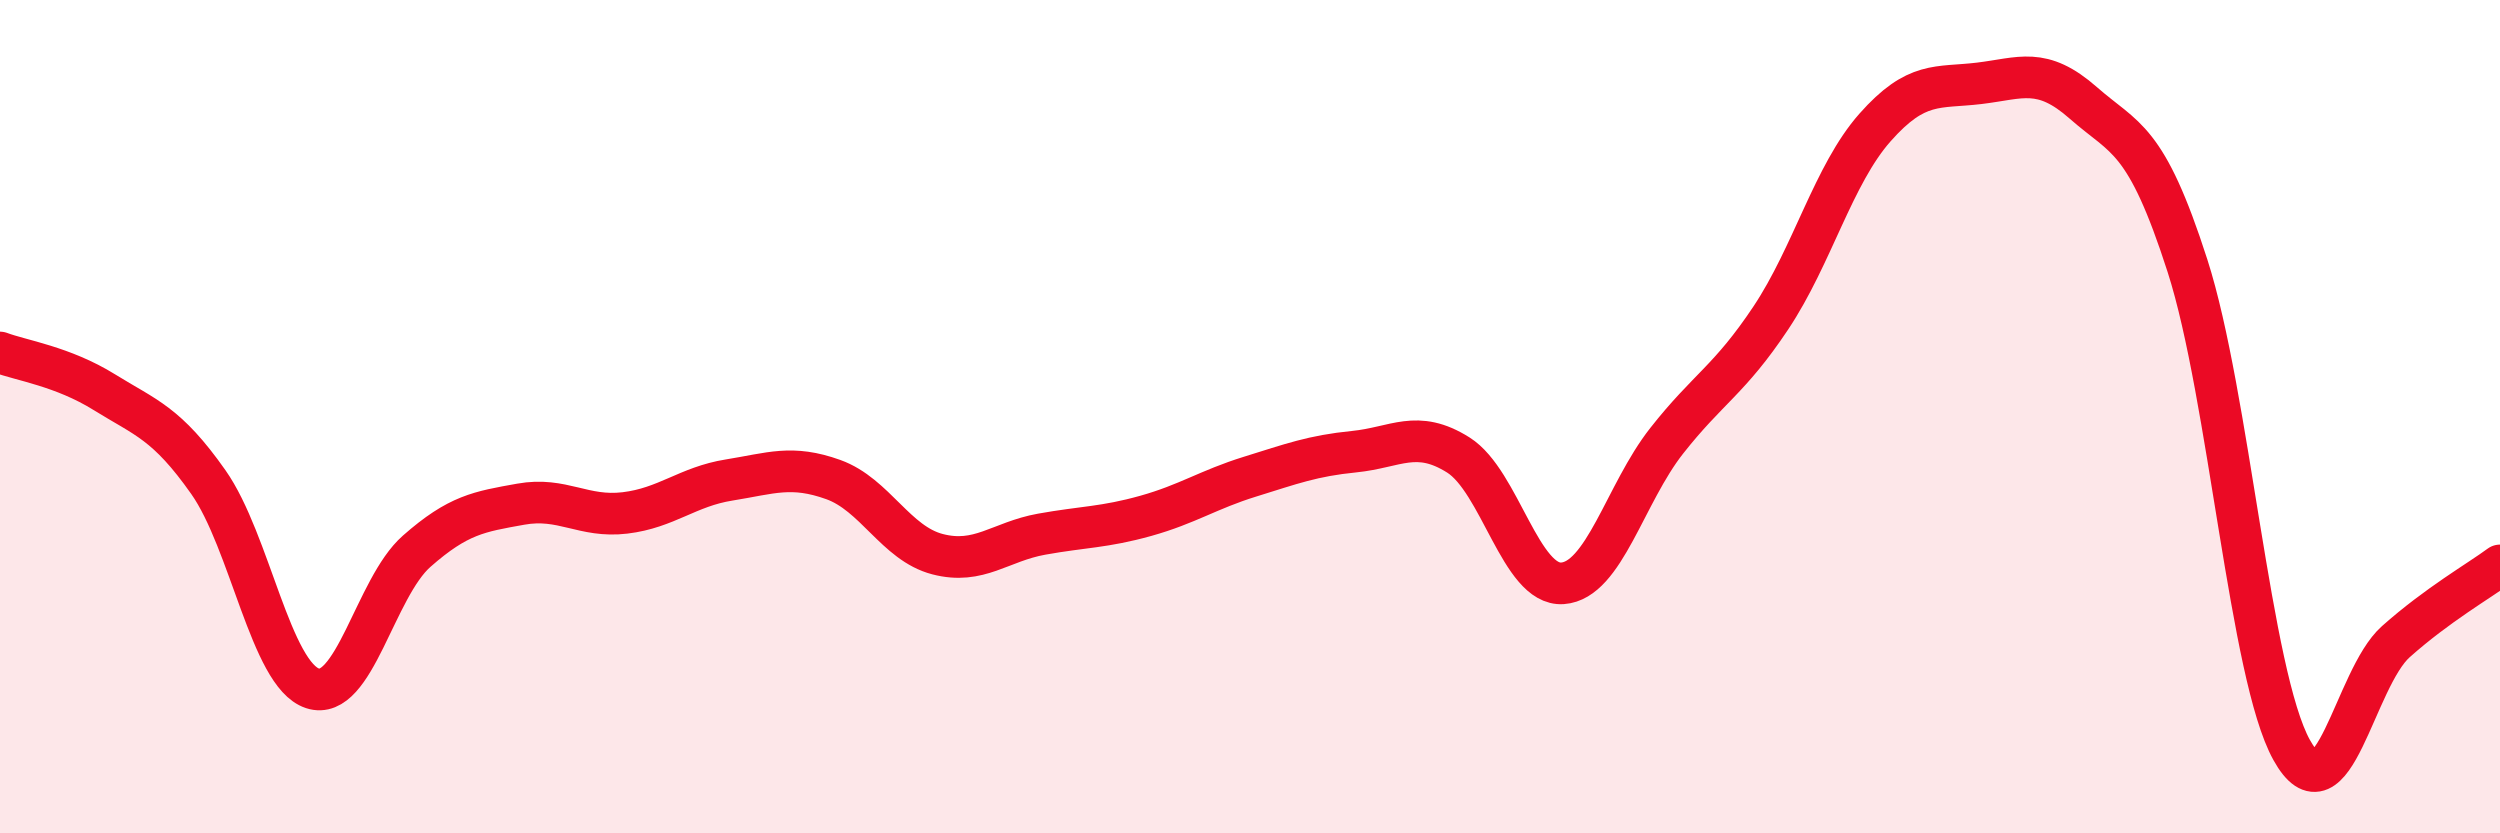
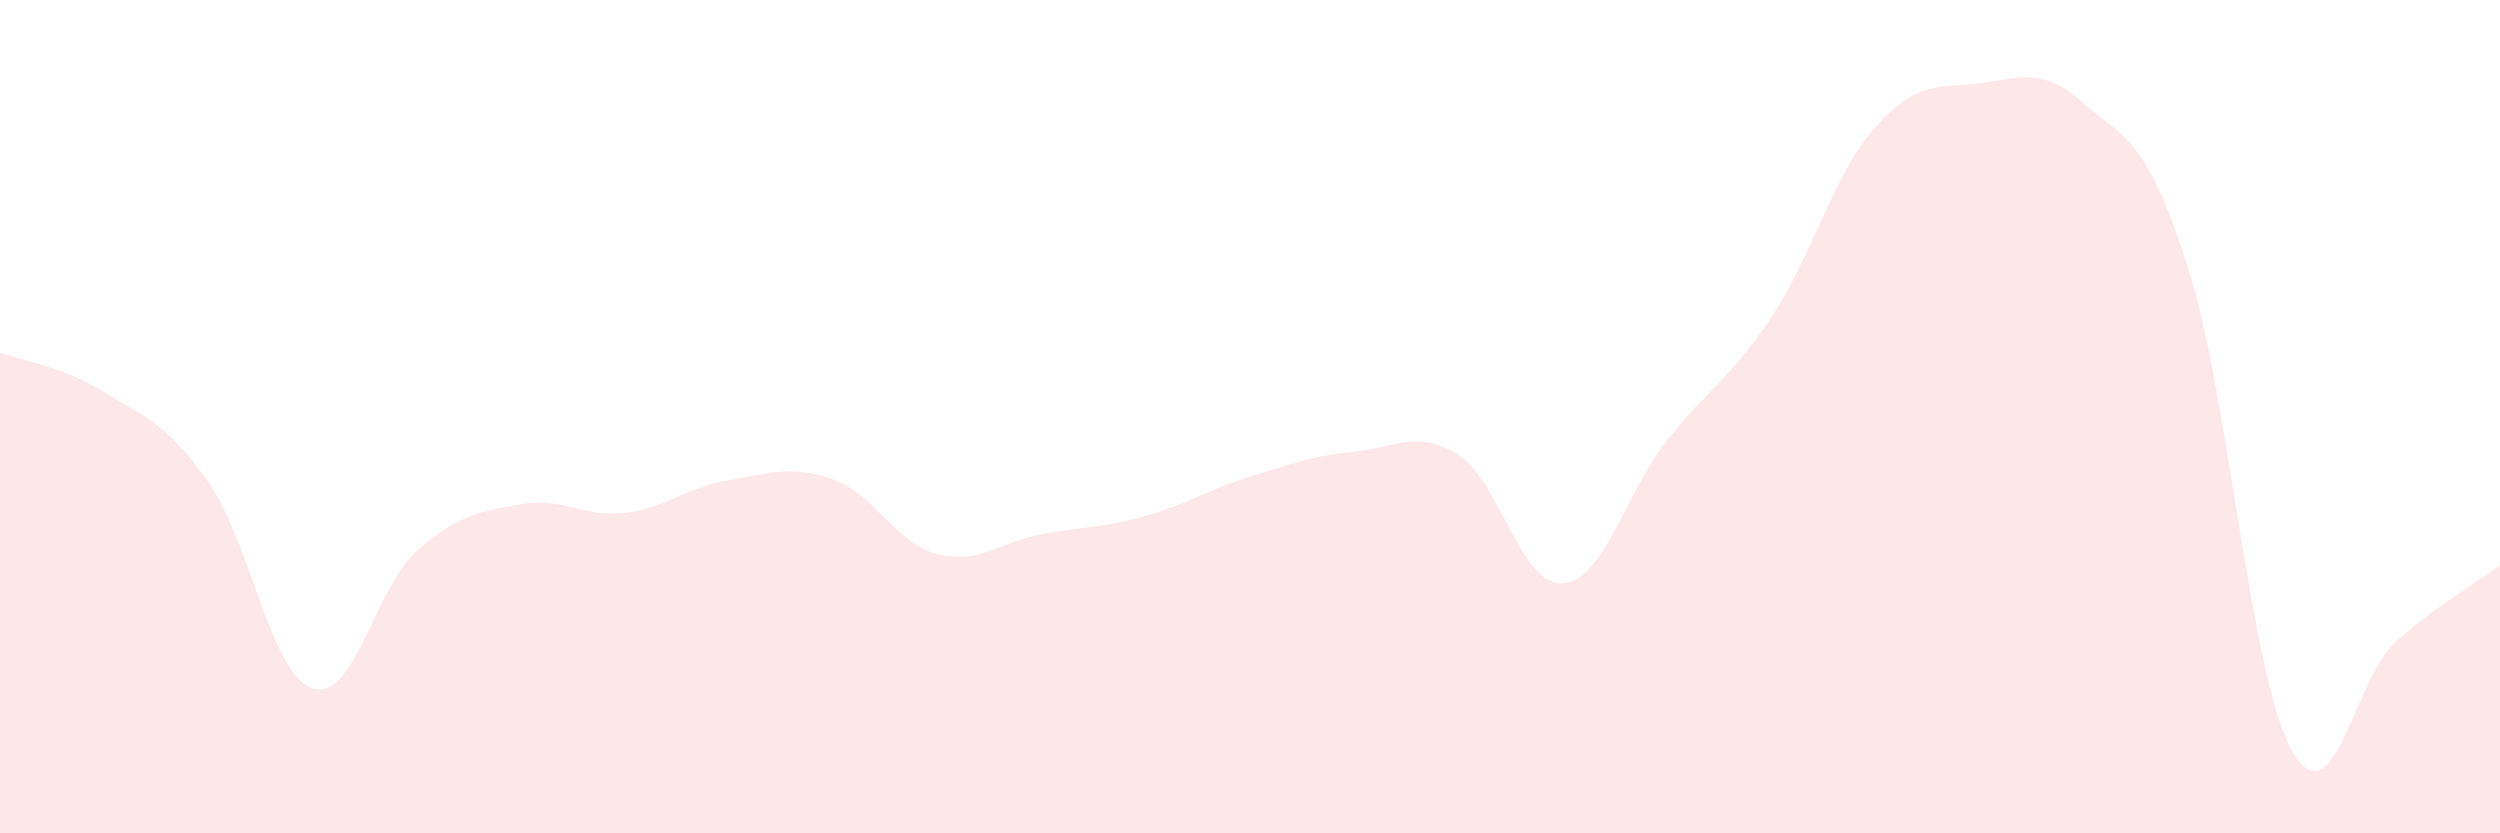
<svg xmlns="http://www.w3.org/2000/svg" width="60" height="20" viewBox="0 0 60 20">
  <path d="M 0,8.46 C 0.5,8.65 1.5,8.79 2.5,9.41 C 3.5,10.03 4,10.15 5,11.57 C 6,12.99 6.5,16.19 7.5,16.52 C 8.5,16.85 9,14.11 10,13.23 C 11,12.35 11.5,12.28 12.5,12.1 C 13.5,11.92 14,12.43 15,12.31 C 16,12.19 16.5,11.68 17.5,11.52 C 18.5,11.36 19,11.15 20,11.51 C 21,11.87 21.5,13.04 22.5,13.3 C 23.5,13.56 24,13 25,12.82 C 26,12.64 26.5,12.66 27.5,12.38 C 28.5,12.1 29,11.75 30,11.44 C 31,11.13 31.5,10.94 32.5,10.84 C 33.5,10.74 34,10.29 35,10.92 C 36,11.55 36.5,14.07 37.5,14 C 38.5,13.93 39,11.85 40,10.58 C 41,9.31 41.5,9.13 42.5,7.63 C 43.5,6.13 44,4.19 45,3.06 C 46,1.93 46.5,2.12 47.5,2 C 48.5,1.88 49,1.59 50,2.47 C 51,3.35 51.5,3.27 52.5,6.38 C 53.5,9.49 54,16.2 55,18 C 56,19.8 56.5,16.29 57.5,15.4 C 58.5,14.51 59.5,13.94 60,13.57L60 20L0 20Z" fill="#EB0A25" opacity="0.1" stroke-linecap="round" stroke-linejoin="round" />
-   <path d="M 0,8.46 C 0.5,8.65 1.5,8.79 2.5,9.41 C 3.5,10.03 4,10.15 5,11.57 C 6,12.99 6.5,16.19 7.5,16.52 C 8.5,16.85 9,14.11 10,13.23 C 11,12.35 11.5,12.28 12.5,12.1 C 13.5,11.92 14,12.43 15,12.31 C 16,12.19 16.5,11.68 17.5,11.52 C 18.5,11.36 19,11.15 20,11.51 C 21,11.87 21.5,13.04 22.5,13.3 C 23.5,13.56 24,13 25,12.82 C 26,12.64 26.5,12.66 27.5,12.38 C 28.5,12.1 29,11.75 30,11.44 C 31,11.13 31.5,10.94 32.5,10.84 C 33.5,10.74 34,10.29 35,10.92 C 36,11.55 36.5,14.07 37.5,14 C 38.5,13.93 39,11.85 40,10.58 C 41,9.31 41.5,9.13 42.5,7.63 C 43.5,6.13 44,4.19 45,3.06 C 46,1.93 46.5,2.12 47.5,2 C 48.5,1.88 49,1.59 50,2.47 C 51,3.35 51.5,3.27 52.5,6.38 C 53.5,9.49 54,16.2 55,18 C 56,19.8 56.5,16.29 57.5,15.4 C 58.5,14.51 59.5,13.94 60,13.57" stroke="#EB0A25" stroke-width="1" fill="none" stroke-linecap="round" stroke-linejoin="round" />
</svg>